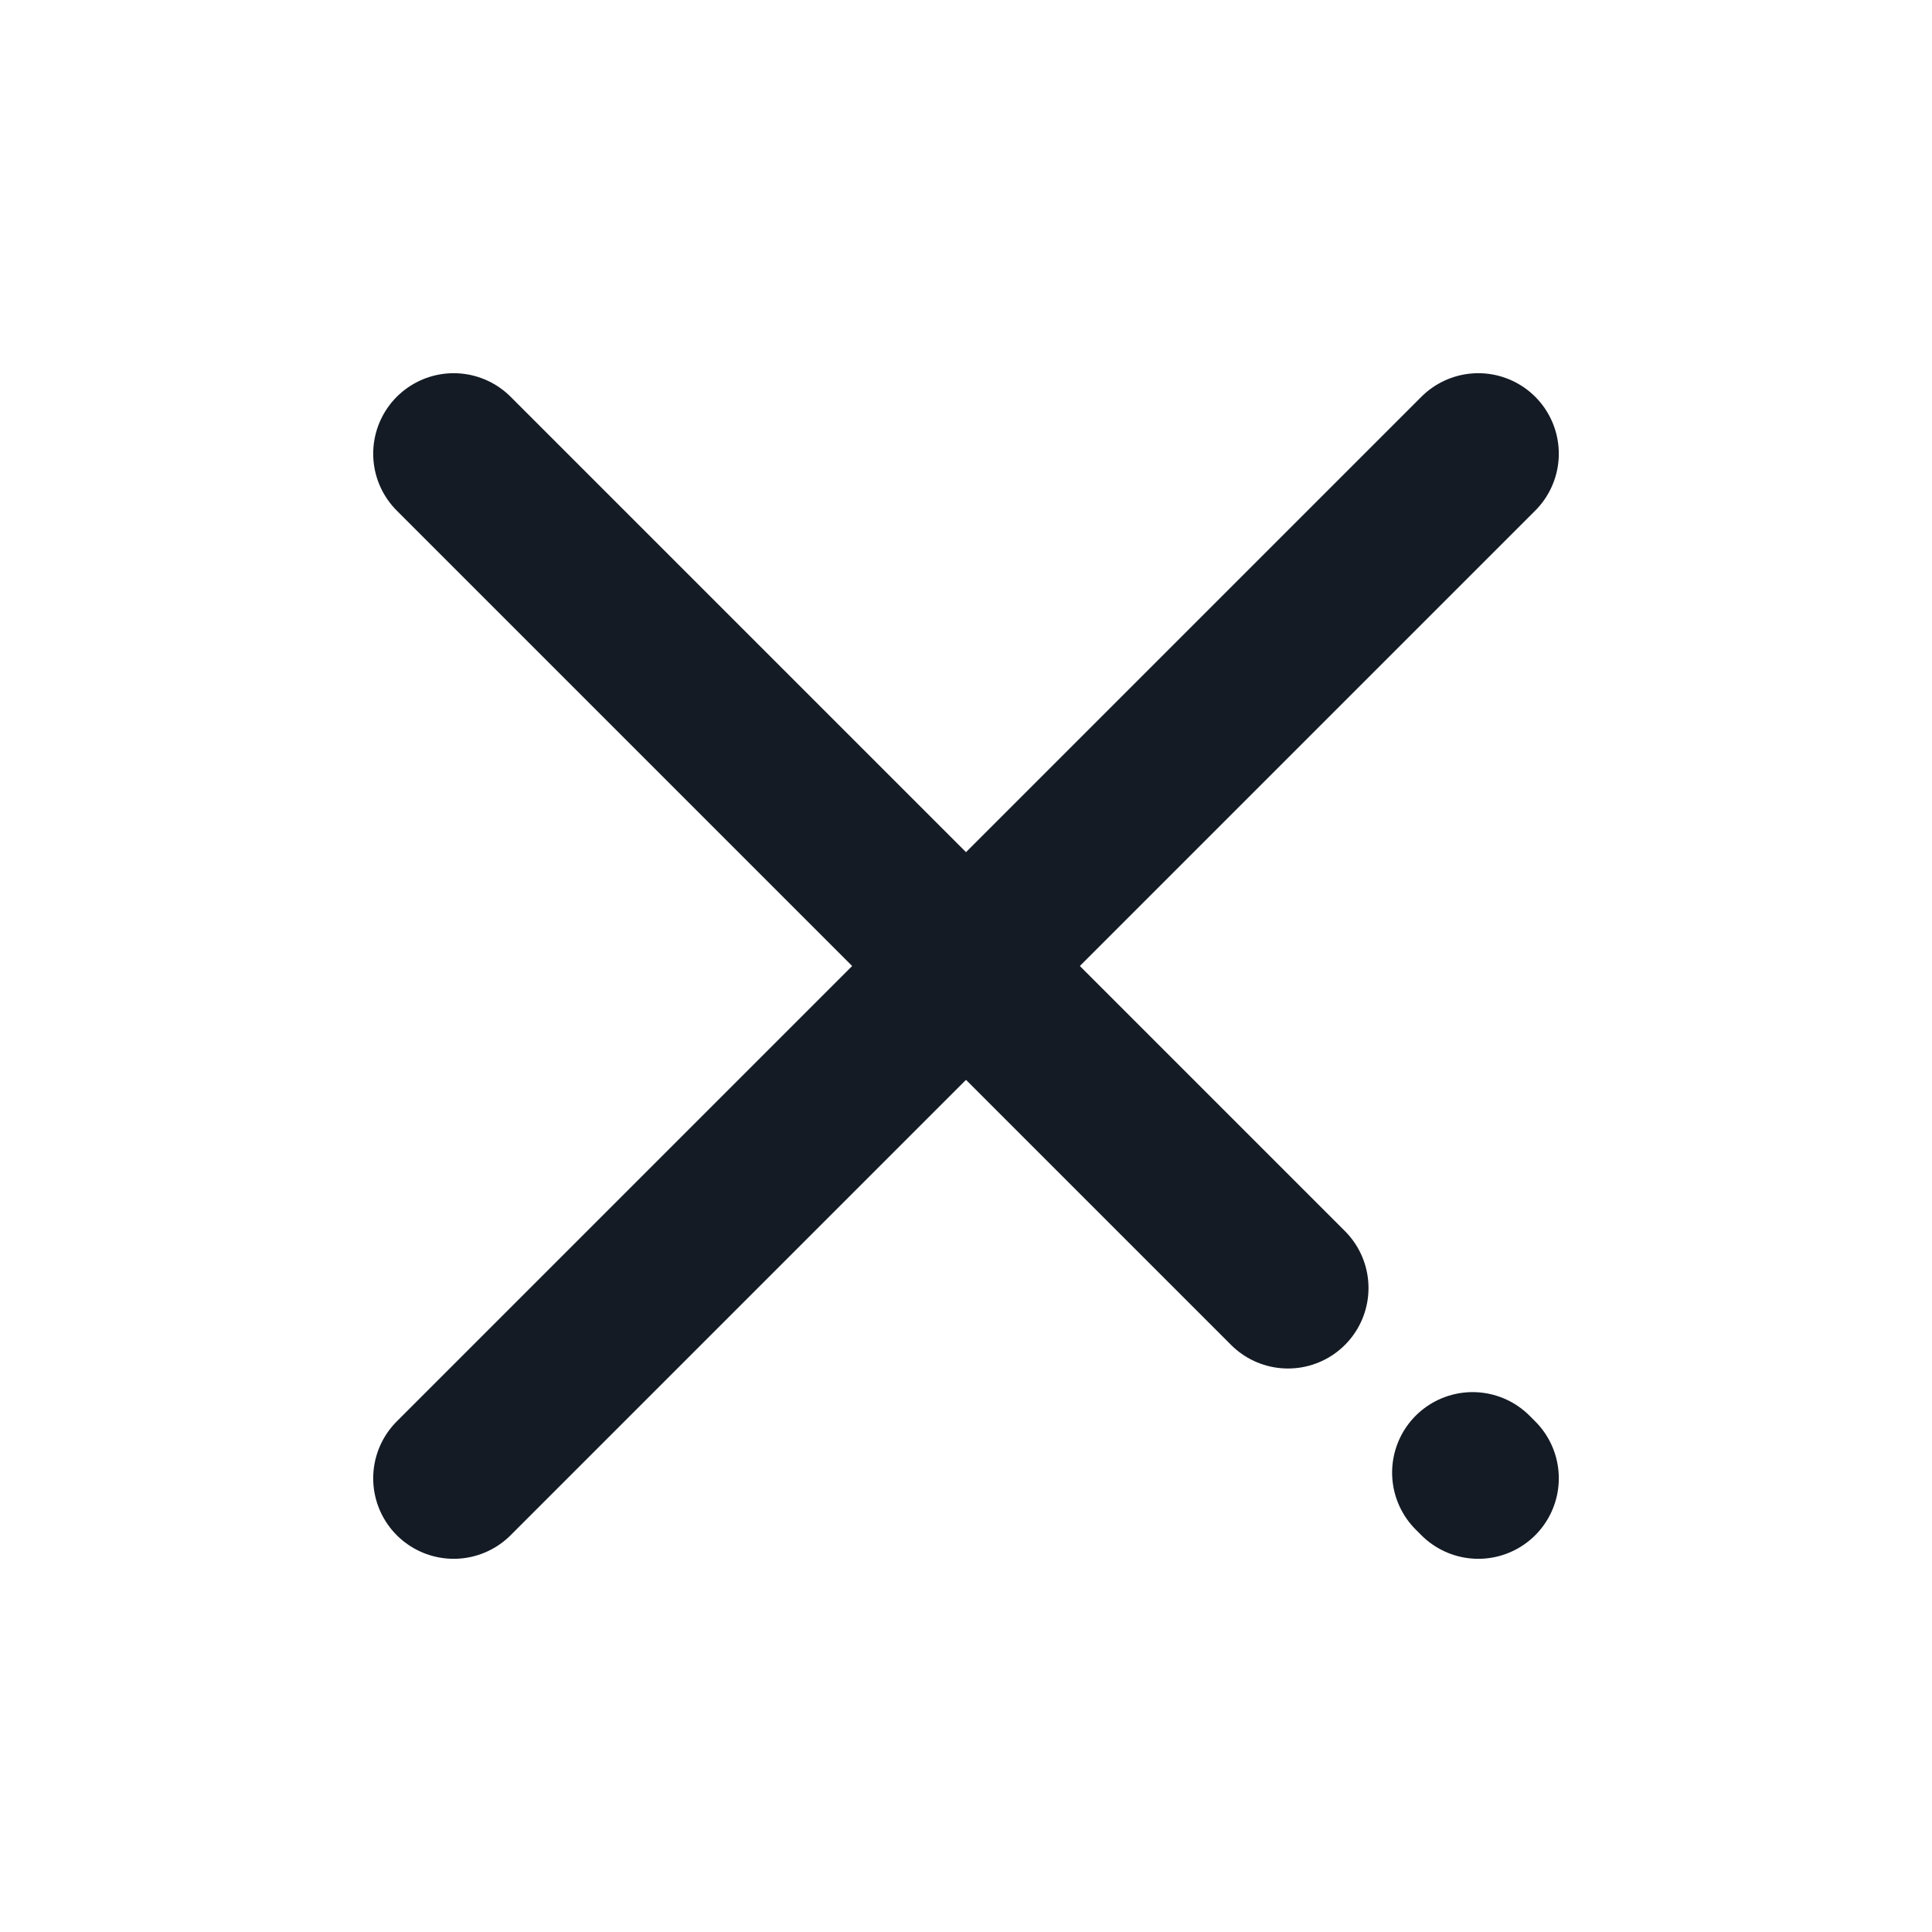
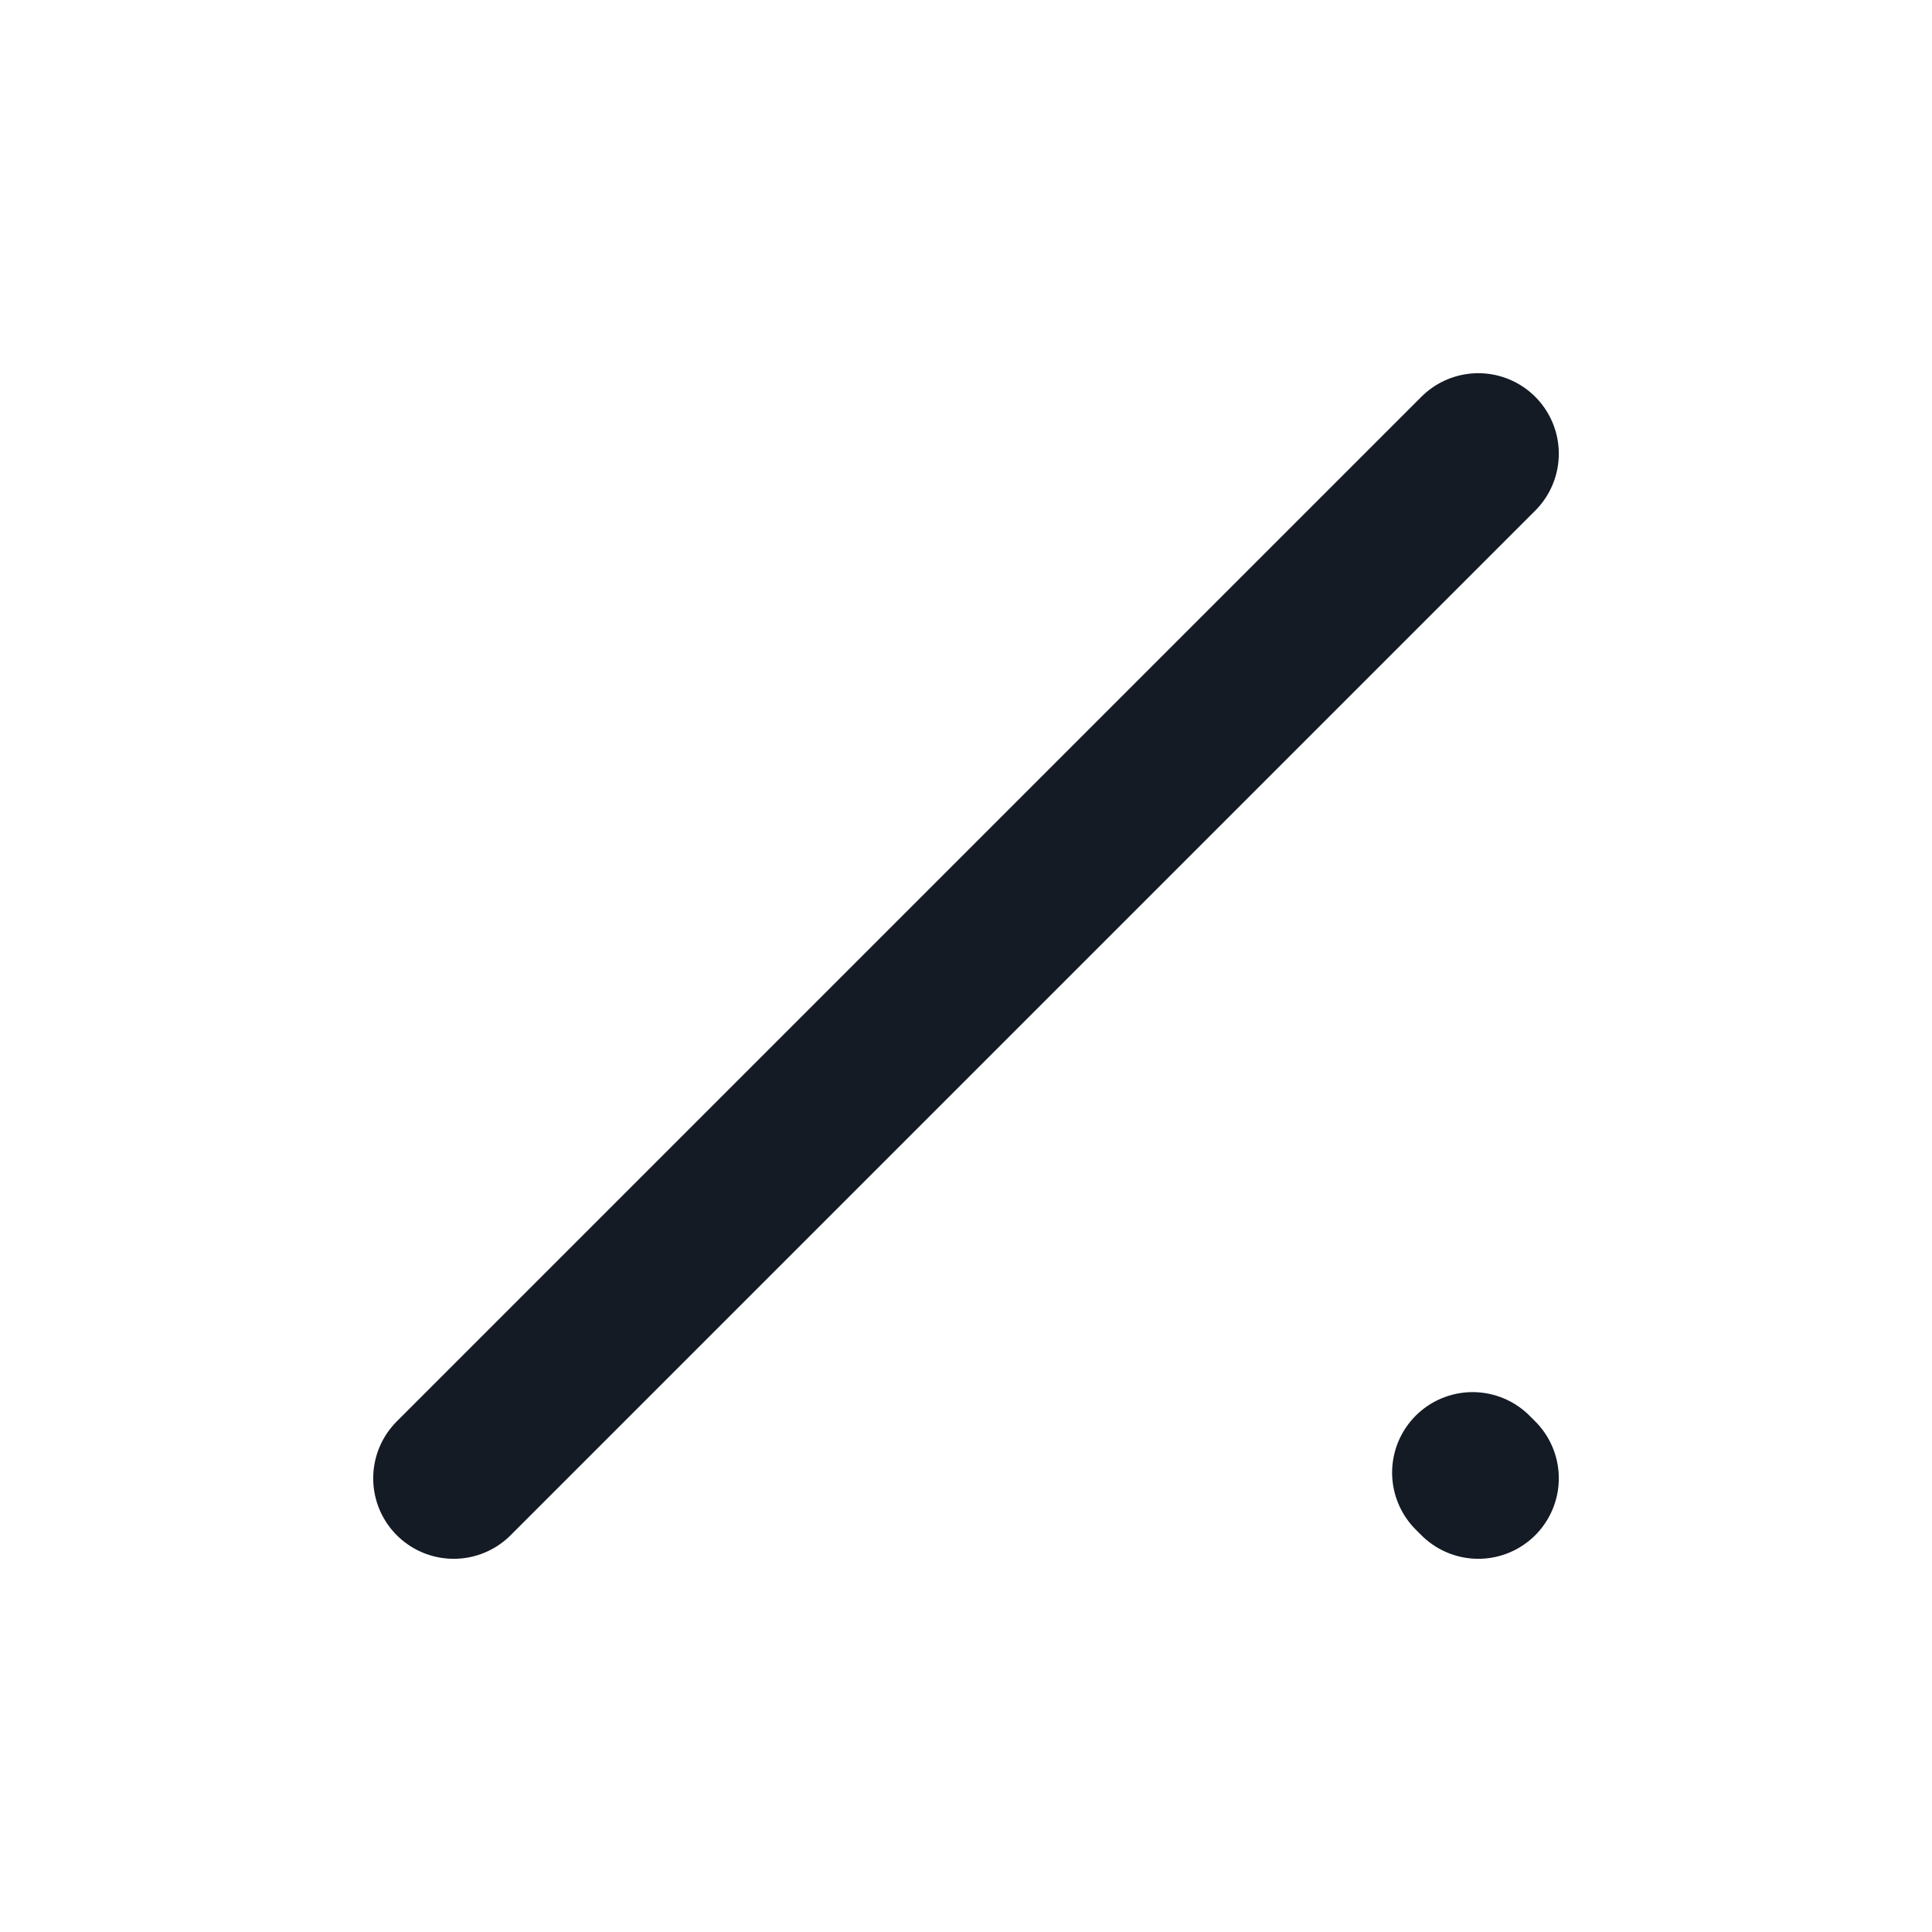
<svg xmlns="http://www.w3.org/2000/svg" width="36" height="36" viewBox="0 0 36 36" fill="none">
  <path d="M8.454 27.546L27.546 8.454" stroke="#141B25" stroke-width="3" stroke-linecap="round" stroke-linejoin="round" />
  <path d="M27.546 27.546L27.44 27.44" stroke="#141B25" stroke-width="3" stroke-linecap="round" stroke-linejoin="round" />
-   <path d="M24 24L8.454 8.454" stroke="#141B25" stroke-width="3" stroke-linecap="round" stroke-linejoin="round" />
</svg>